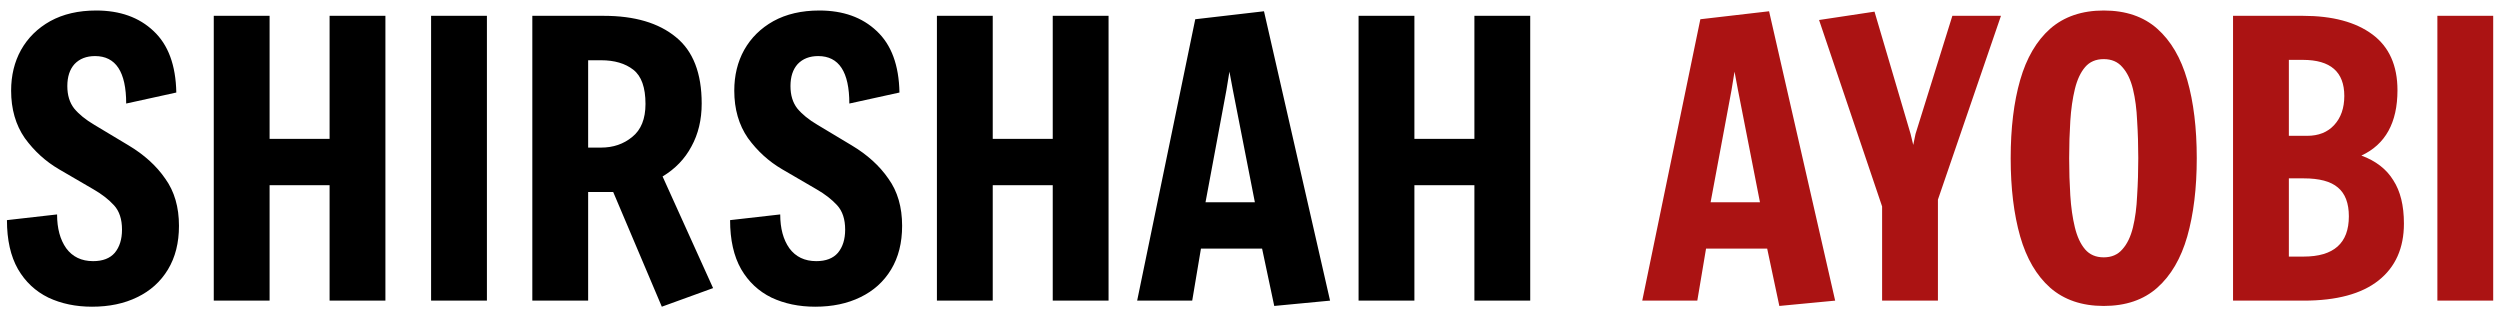
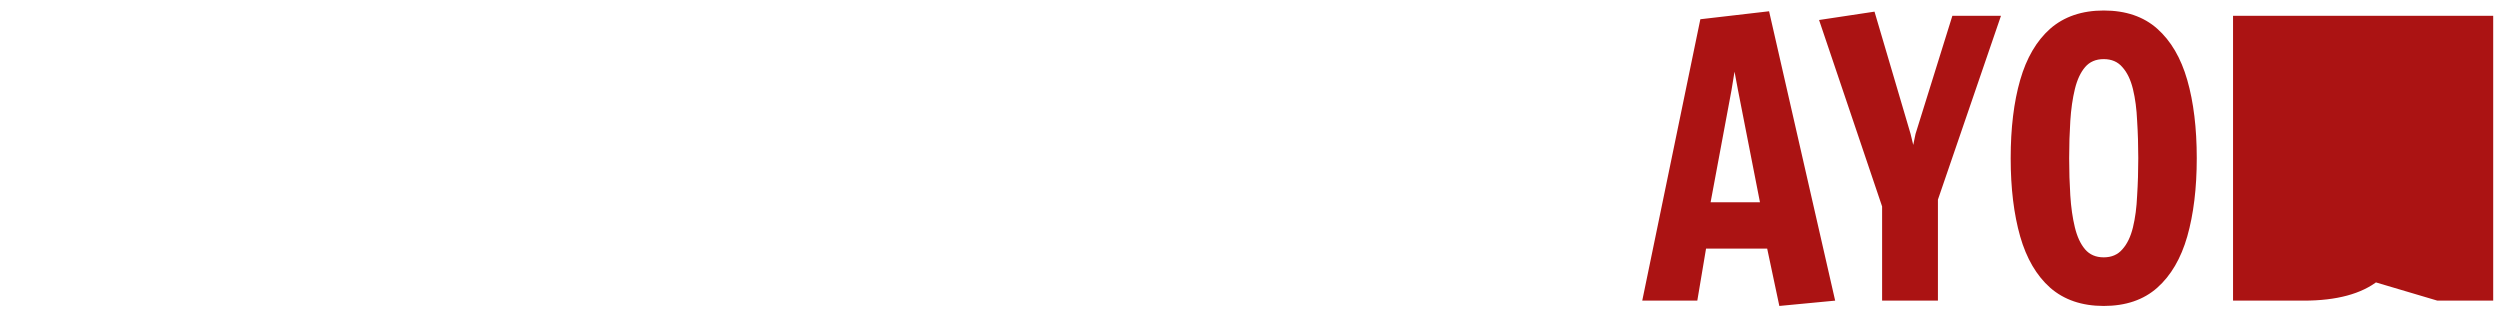
<svg xmlns="http://www.w3.org/2000/svg" width="158" height="20" viewBox="0 0 158 20" fill="none">
-   <path d="M5.815 19.384C4.791 19.384 3.871 19.192 3.055 18.808C2.239 18.408 1.599 17.808 1.135 17.008C0.671 16.192 0.439 15.16 0.439 13.912L3.607 13.552C3.607 14.432 3.799 15.144 4.183 15.688C4.583 16.232 5.151 16.504 5.887 16.504C6.495 16.504 6.951 16.328 7.255 15.976C7.559 15.608 7.711 15.12 7.711 14.512C7.711 13.856 7.543 13.344 7.207 12.976C6.871 12.608 6.439 12.272 5.911 11.968L3.727 10.696C2.879 10.2 2.159 9.544 1.567 8.728C0.991 7.896 0.703 6.896 0.703 5.728C0.703 4.768 0.911 3.912 1.327 3.16C1.759 2.392 2.375 1.784 3.175 1.336C3.991 0.888 4.959 0.664 6.079 0.664C7.583 0.664 8.791 1.096 9.703 1.96C10.631 2.824 11.111 4.12 11.143 5.848L7.975 6.544C7.975 4.544 7.319 3.544 6.007 3.544C5.463 3.544 5.031 3.712 4.711 4.048C4.407 4.384 4.255 4.848 4.255 5.44C4.255 6.016 4.399 6.488 4.687 6.856C4.991 7.224 5.415 7.568 5.959 7.888L8.119 9.184C9.111 9.776 9.887 10.48 10.447 11.296C11.023 12.096 11.311 13.088 11.311 14.272C11.311 15.344 11.079 16.264 10.615 17.032C10.151 17.8 9.503 18.384 8.671 18.784C7.855 19.184 6.903 19.384 5.815 19.384ZM13.51 19V1H17.038V8.776H20.83V1H24.358V19H20.83V11.704H17.038V19H13.51ZM27.245 19V1H30.773V19H27.245ZM41.827 19.384L38.755 12.136H37.171V19H33.643V1H38.155C40.107 1 41.627 1.448 42.715 2.344C43.803 3.224 44.347 4.624 44.347 6.544C44.347 7.568 44.131 8.472 43.699 9.256C43.283 10.04 42.675 10.672 41.875 11.152L45.067 18.208L41.827 19.384ZM37.171 9.328H37.987C38.755 9.328 39.411 9.104 39.955 8.656C40.515 8.208 40.795 7.512 40.795 6.568C40.795 5.528 40.539 4.808 40.027 4.408C39.515 4.008 38.835 3.808 37.987 3.808H37.171V9.328ZM51.518 19.384C50.494 19.384 49.574 19.192 48.758 18.808C47.942 18.408 47.302 17.808 46.838 17.008C46.374 16.192 46.142 15.16 46.142 13.912L49.31 13.552C49.31 14.432 49.502 15.144 49.886 15.688C50.286 16.232 50.854 16.504 51.59 16.504C52.198 16.504 52.654 16.328 52.958 15.976C53.262 15.608 53.414 15.12 53.414 14.512C53.414 13.856 53.246 13.344 52.91 12.976C52.574 12.608 52.142 12.272 51.614 11.968L49.43 10.696C48.582 10.2 47.862 9.544 47.27 8.728C46.694 7.896 46.406 6.896 46.406 5.728C46.406 4.768 46.614 3.912 47.03 3.16C47.462 2.392 48.078 1.784 48.878 1.336C49.694 0.888 50.662 0.664 51.782 0.664C53.286 0.664 54.494 1.096 55.406 1.96C56.334 2.824 56.814 4.12 56.846 5.848L53.678 6.544C53.678 4.544 53.022 3.544 51.71 3.544C51.166 3.544 50.734 3.712 50.414 4.048C50.11 4.384 49.958 4.848 49.958 5.44C49.958 6.016 50.102 6.488 50.39 6.856C50.694 7.224 51.118 7.568 51.662 7.888L53.822 9.184C54.814 9.776 55.59 10.48 56.15 11.296C56.726 12.096 57.014 13.088 57.014 14.272C57.014 15.344 56.782 16.264 56.318 17.032C55.854 17.8 55.206 18.384 54.374 18.784C53.558 19.184 52.606 19.384 51.518 19.384ZM59.213 19V1H62.741V8.776H66.533V1H70.061V19H66.533V11.704H62.741V19H59.213ZM80.532 19.336L79.764 15.712H75.9L75.348 19H71.868L75.54 1.216L79.884 0.712L84.06 19L80.532 19.336ZM77.7 4.528L77.508 5.704L76.188 12.784H79.308L77.916 5.68L77.7 4.528ZM85.862 19V1H89.39V8.776H93.182V1H96.71V19H93.182V11.704H89.39V19H85.862Z" fill="black" />
-   <path d="M112.454 19.336L111.686 15.712H107.822L107.27 19H103.79L107.462 1.216L111.806 0.712L115.982 19L112.454 19.336ZM109.622 4.528L109.43 5.704L108.11 12.784H111.23L109.838 5.68L109.622 4.528ZM118.949 19V13.048L114.965 1.264L118.469 0.736L120.749 8.464L120.917 9.16L121.061 8.464L123.389 1H126.461L122.477 12.616V19H118.949ZM132.955 19.336C131.579 19.336 130.451 18.952 129.571 18.184C128.707 17.416 128.075 16.336 127.675 14.944C127.275 13.536 127.075 11.888 127.075 10C127.075 8.096 127.275 6.448 127.675 5.056C128.075 3.664 128.707 2.584 129.571 1.816C130.451 1.048 131.579 0.664 132.955 0.664C134.347 0.664 135.475 1.048 136.339 1.816C137.203 2.584 137.835 3.664 138.235 5.056C138.635 6.448 138.835 8.096 138.835 10C138.835 11.888 138.635 13.536 138.235 14.944C137.835 16.336 137.203 17.416 136.339 18.184C135.475 18.952 134.347 19.336 132.955 19.336ZM132.955 16.264C133.451 16.264 133.843 16.096 134.131 15.76C134.435 15.424 134.659 14.96 134.803 14.368C134.947 13.776 135.035 13.104 135.067 12.352C135.115 11.6 135.139 10.816 135.139 10C135.139 9.184 135.115 8.4 135.067 7.648C135.035 6.896 134.947 6.224 134.803 5.632C134.659 5.04 134.435 4.576 134.131 4.24C133.843 3.904 133.451 3.736 132.955 3.736C132.459 3.736 132.067 3.904 131.779 4.24C131.491 4.576 131.275 5.04 131.131 5.632C130.987 6.224 130.891 6.896 130.843 7.648C130.795 8.4 130.771 9.184 130.771 10C130.771 10.816 130.795 11.6 130.843 12.352C130.891 13.104 130.987 13.776 131.131 14.368C131.275 14.96 131.491 15.424 131.779 15.76C132.067 16.096 132.459 16.264 132.955 16.264ZM141.128 19V1H145.544C147.416 1 148.88 1.392 149.936 2.176C150.992 2.96 151.52 4.136 151.52 5.704C151.52 7.752 150.76 9.128 149.24 9.832C150.152 10.168 150.824 10.688 151.256 11.392C151.704 12.08 151.928 12.992 151.928 14.128C151.928 15.68 151.392 16.88 150.32 17.728C149.248 18.576 147.672 19 145.592 19H141.128ZM144.656 8.584H145.808C146.528 8.584 147.096 8.36 147.512 7.912C147.944 7.448 148.16 6.832 148.16 6.064C148.16 4.544 147.288 3.784 145.544 3.784H144.656V8.584ZM144.656 16.216H145.592C147.496 16.216 148.448 15.368 148.448 13.672C148.448 12.84 148.216 12.232 147.752 11.848C147.304 11.464 146.584 11.272 145.592 11.272H144.656V16.216ZM154.042 19V1H157.57V19H154.042Z" fill="#AB1313" />
+   <path d="M112.454 19.336L111.686 15.712H107.822L107.27 19H103.79L107.462 1.216L111.806 0.712L115.982 19L112.454 19.336ZM109.622 4.528L109.43 5.704L108.11 12.784H111.23L109.838 5.68L109.622 4.528ZM118.949 19V13.048L114.965 1.264L118.469 0.736L120.749 8.464L120.917 9.16L121.061 8.464L123.389 1H126.461L122.477 12.616V19H118.949ZM132.955 19.336C131.579 19.336 130.451 18.952 129.571 18.184C128.707 17.416 128.075 16.336 127.675 14.944C127.275 13.536 127.075 11.888 127.075 10C127.075 8.096 127.275 6.448 127.675 5.056C128.075 3.664 128.707 2.584 129.571 1.816C130.451 1.048 131.579 0.664 132.955 0.664C134.347 0.664 135.475 1.048 136.339 1.816C137.203 2.584 137.835 3.664 138.235 5.056C138.635 6.448 138.835 8.096 138.835 10C138.835 11.888 138.635 13.536 138.235 14.944C137.835 16.336 137.203 17.416 136.339 18.184C135.475 18.952 134.347 19.336 132.955 19.336ZM132.955 16.264C133.451 16.264 133.843 16.096 134.131 15.76C134.435 15.424 134.659 14.96 134.803 14.368C134.947 13.776 135.035 13.104 135.067 12.352C135.115 11.6 135.139 10.816 135.139 10C135.139 9.184 135.115 8.4 135.067 7.648C135.035 6.896 134.947 6.224 134.803 5.632C134.659 5.04 134.435 4.576 134.131 4.24C133.843 3.904 133.451 3.736 132.955 3.736C132.459 3.736 132.067 3.904 131.779 4.24C131.491 4.576 131.275 5.04 131.131 5.632C130.987 6.224 130.891 6.896 130.843 7.648C130.795 8.4 130.771 9.184 130.771 10C130.771 10.816 130.795 11.6 130.843 12.352C130.891 13.104 130.987 13.776 131.131 14.368C131.275 14.96 131.491 15.424 131.779 15.76C132.067 16.096 132.459 16.264 132.955 16.264ZM141.128 19V1H145.544C147.416 1 148.88 1.392 149.936 2.176C150.992 2.96 151.52 4.136 151.52 5.704C151.52 7.752 150.76 9.128 149.24 9.832C150.152 10.168 150.824 10.688 151.256 11.392C151.704 12.08 151.928 12.992 151.928 14.128C151.928 15.68 151.392 16.88 150.32 17.728C149.248 18.576 147.672 19 145.592 19H141.128ZM144.656 8.584H145.808C146.528 8.584 147.096 8.36 147.512 7.912C147.944 7.448 148.16 6.832 148.16 6.064C148.16 4.544 147.288 3.784 145.544 3.784H144.656V8.584ZM144.656 16.216H145.592C147.496 16.216 148.448 15.368 148.448 13.672C148.448 12.84 148.216 12.232 147.752 11.848C147.304 11.464 146.584 11.272 145.592 11.272H144.656V16.216ZV1H157.57V19H154.042Z" fill="#AB1313" />
</svg>